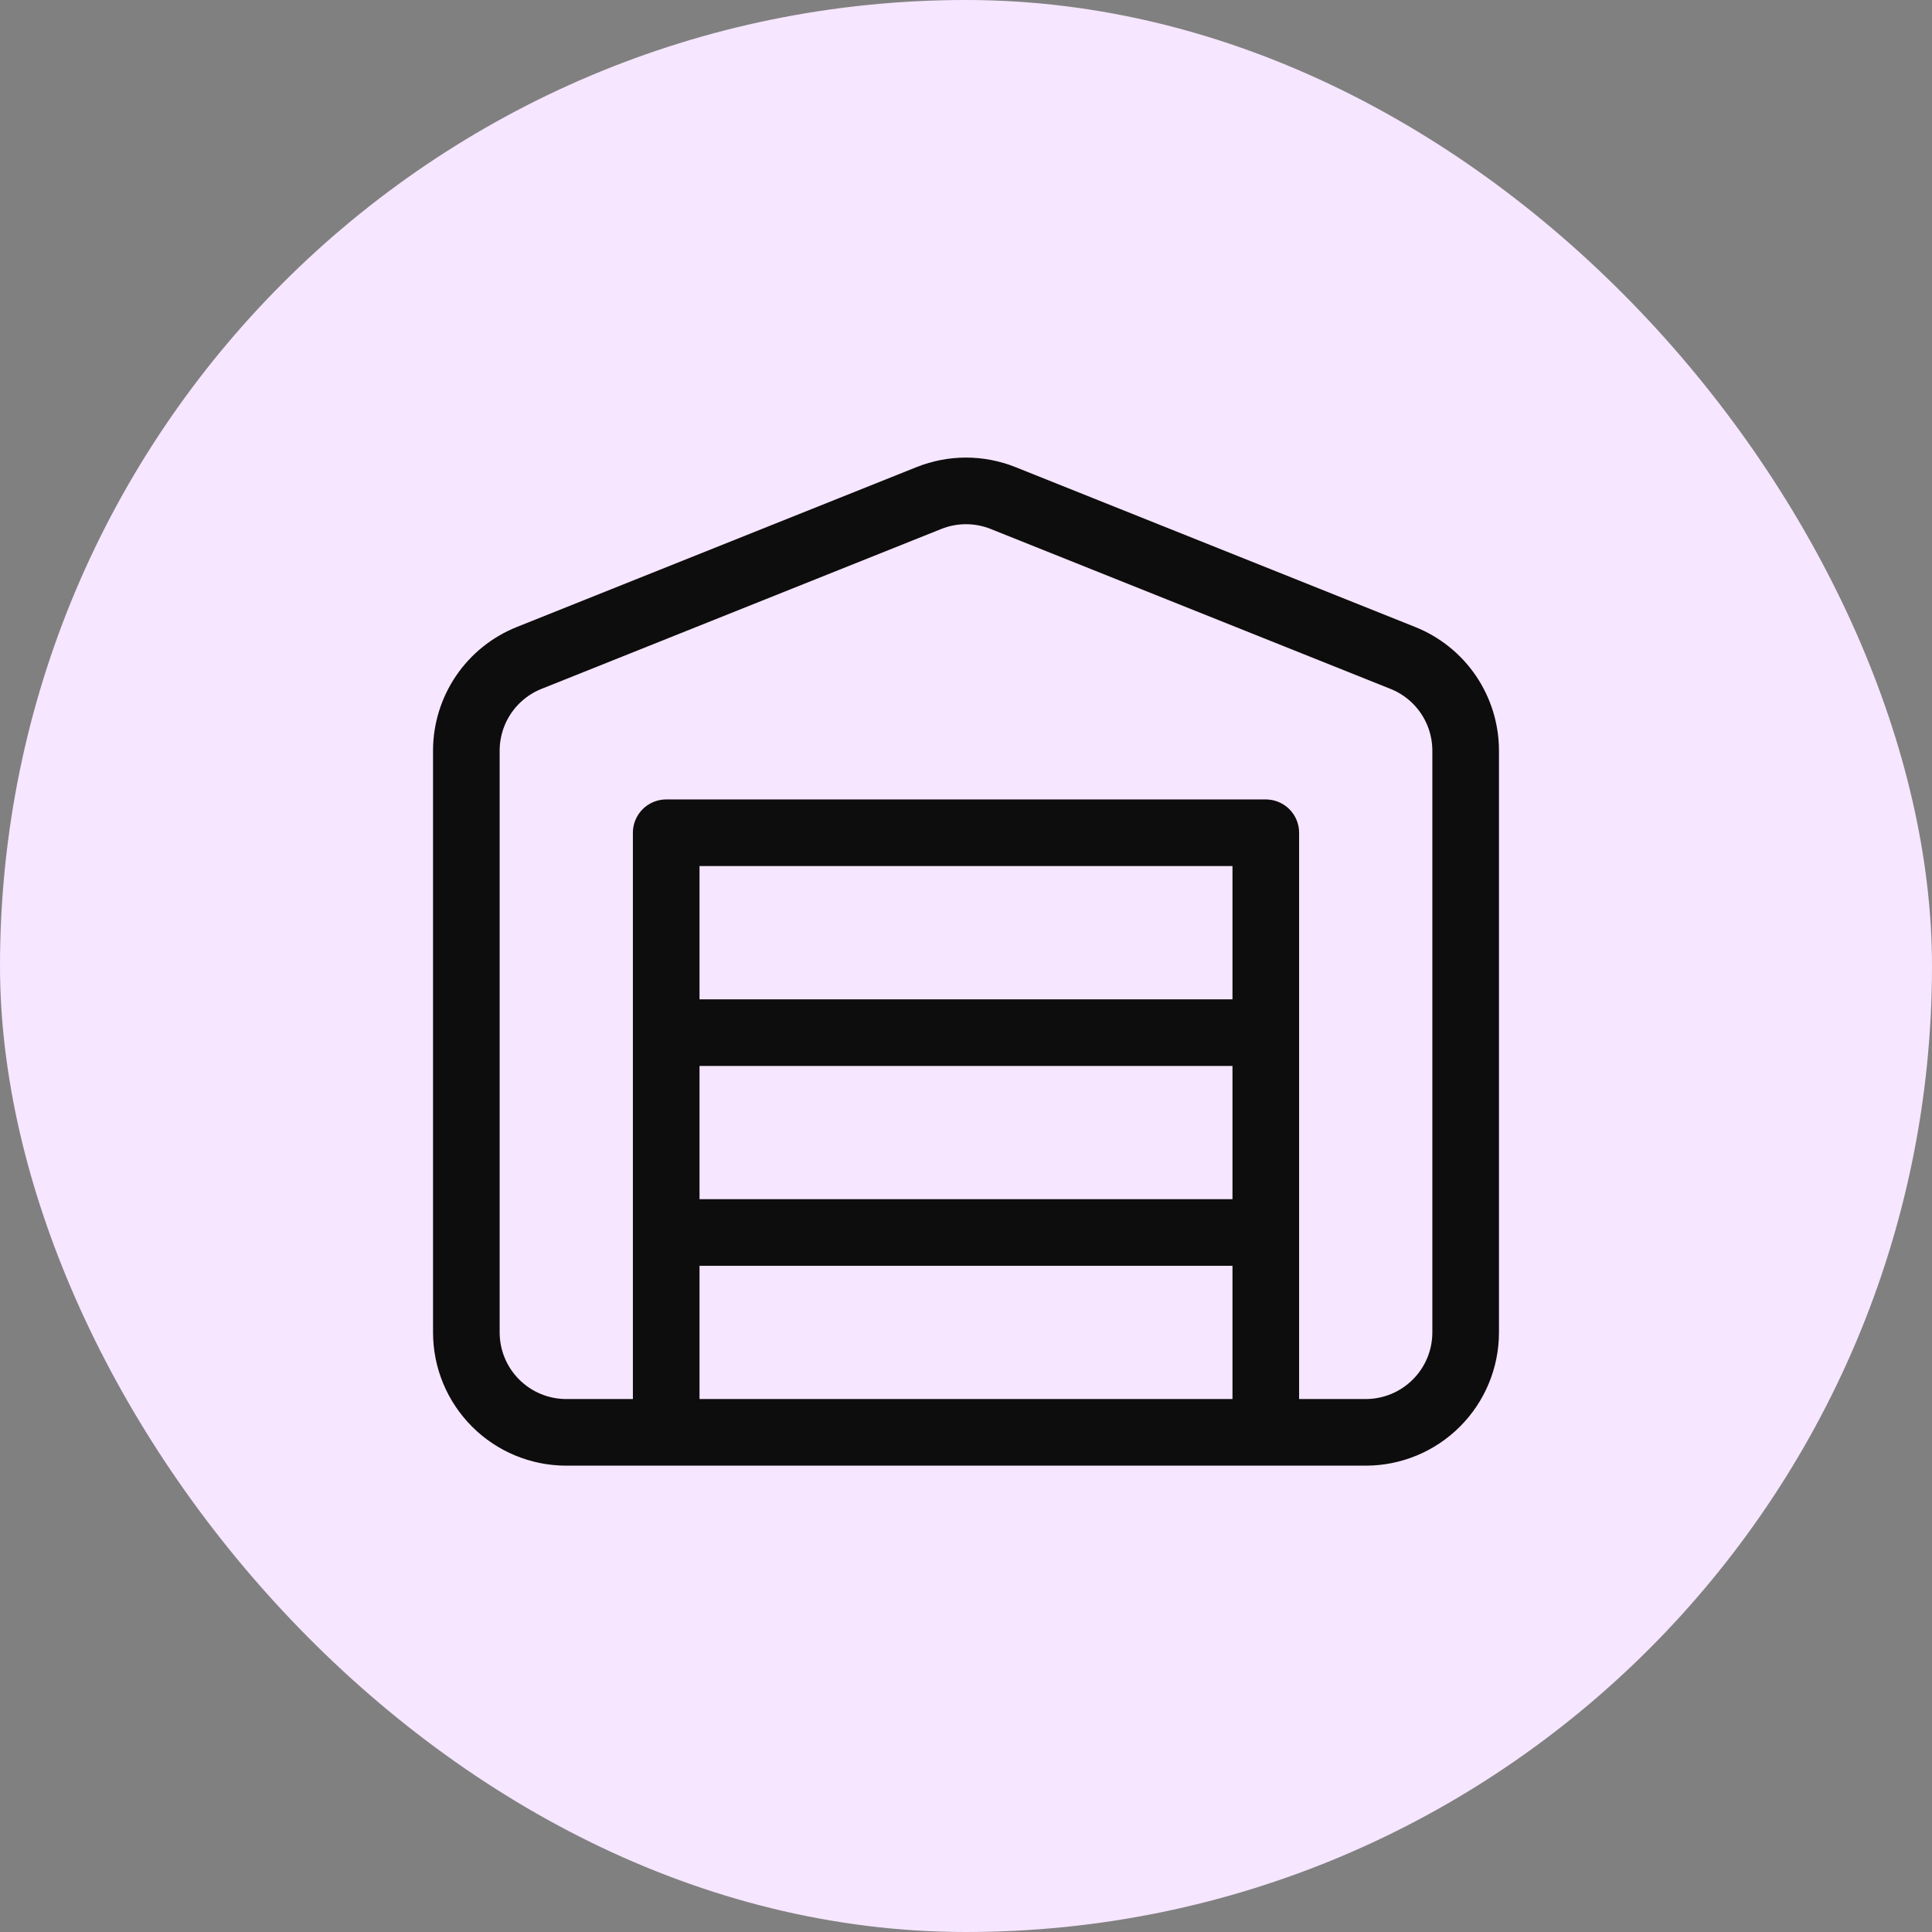
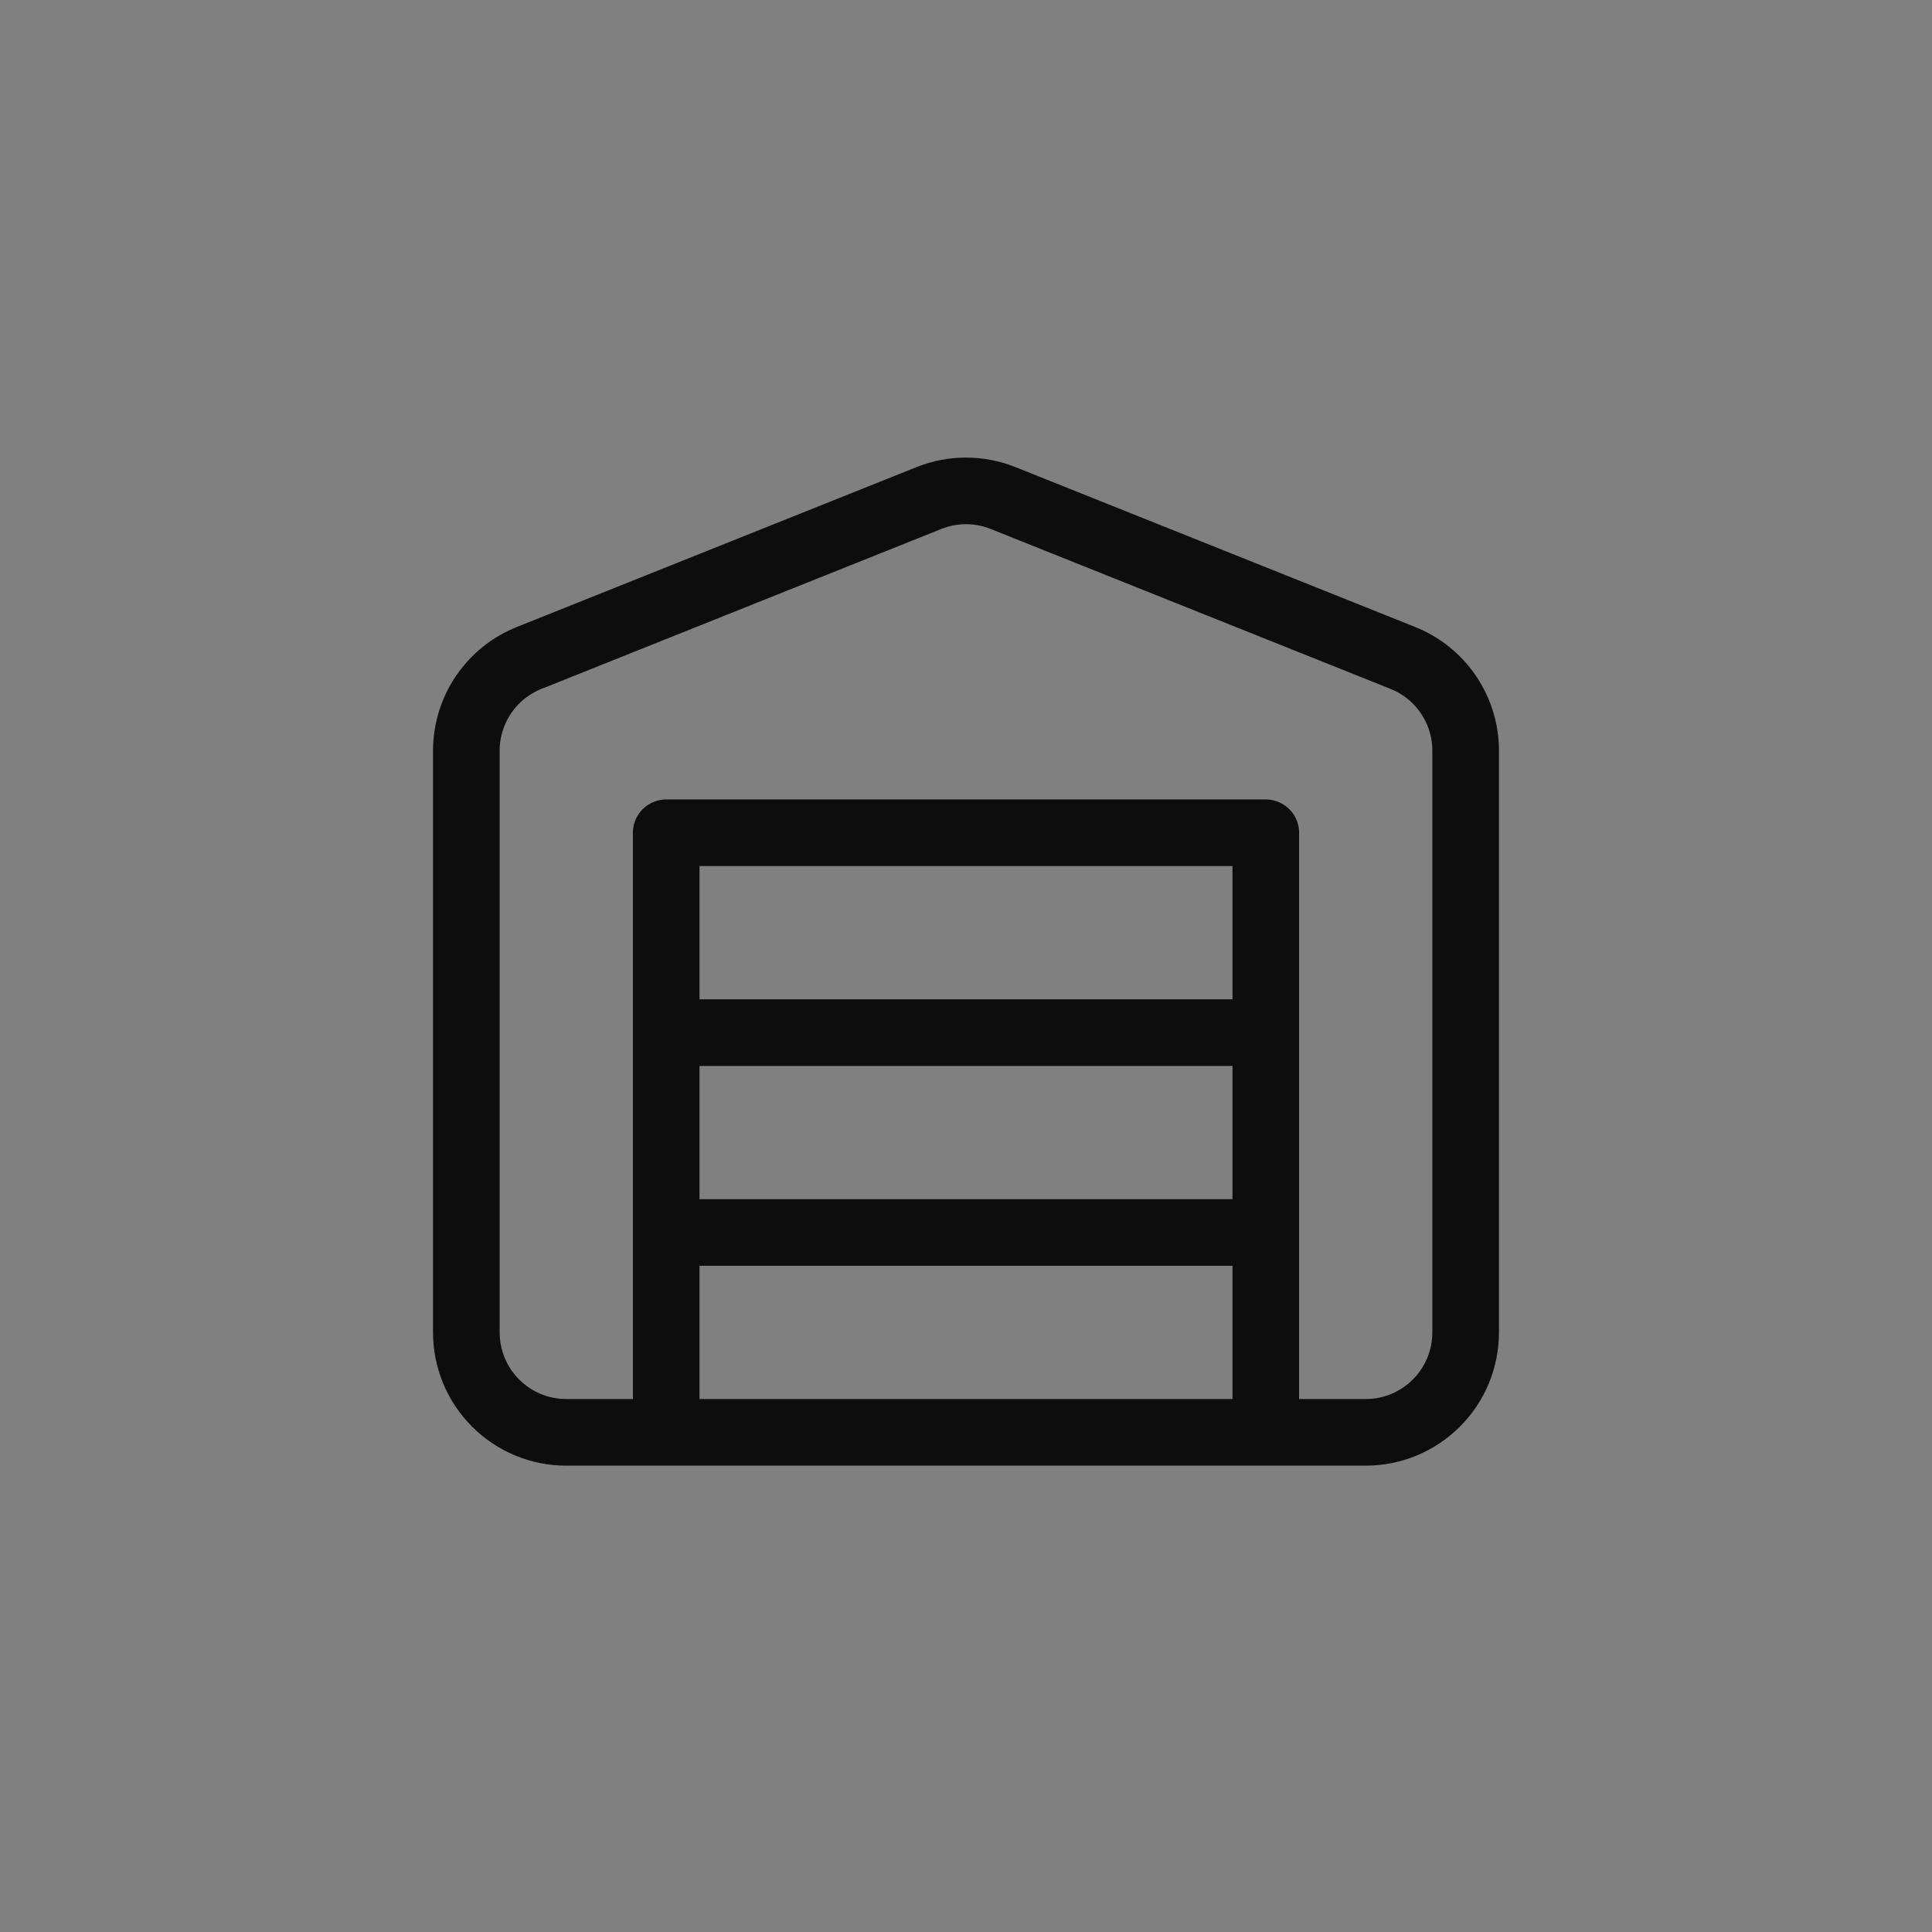
<svg xmlns="http://www.w3.org/2000/svg" width="58" height="58" viewBox="0 0 58 58" fill="none">
  <rect x="0" y="0" width="58" height="58" fill="#808080" stroke="none" />
-   <rect width="58" height="58" rx="29" fill="#F6E6FF" />
  <path d="M20 37H38M20 31H38M44 22.525V40C44 40.796 43.684 41.559 43.121 42.121C42.559 42.684 41.796 43 41 43H17C16.204 43 15.441 42.684 14.879 42.121C14.316 41.559 14 40.796 14 40V22.525C14.002 21.927 14.184 21.343 14.52 20.848C14.857 20.354 15.334 19.971 15.89 19.75L27.89 14.95C28.603 14.666 29.397 14.666 30.11 14.95L42.11 19.75C42.666 19.971 43.143 20.354 43.48 20.848C43.816 21.343 43.998 21.927 44 22.525ZM20 25H38V43H20V25Z" stroke="#0D0D0D" stroke-width="2" stroke-linecap="round" stroke-linejoin="round" />
</svg>